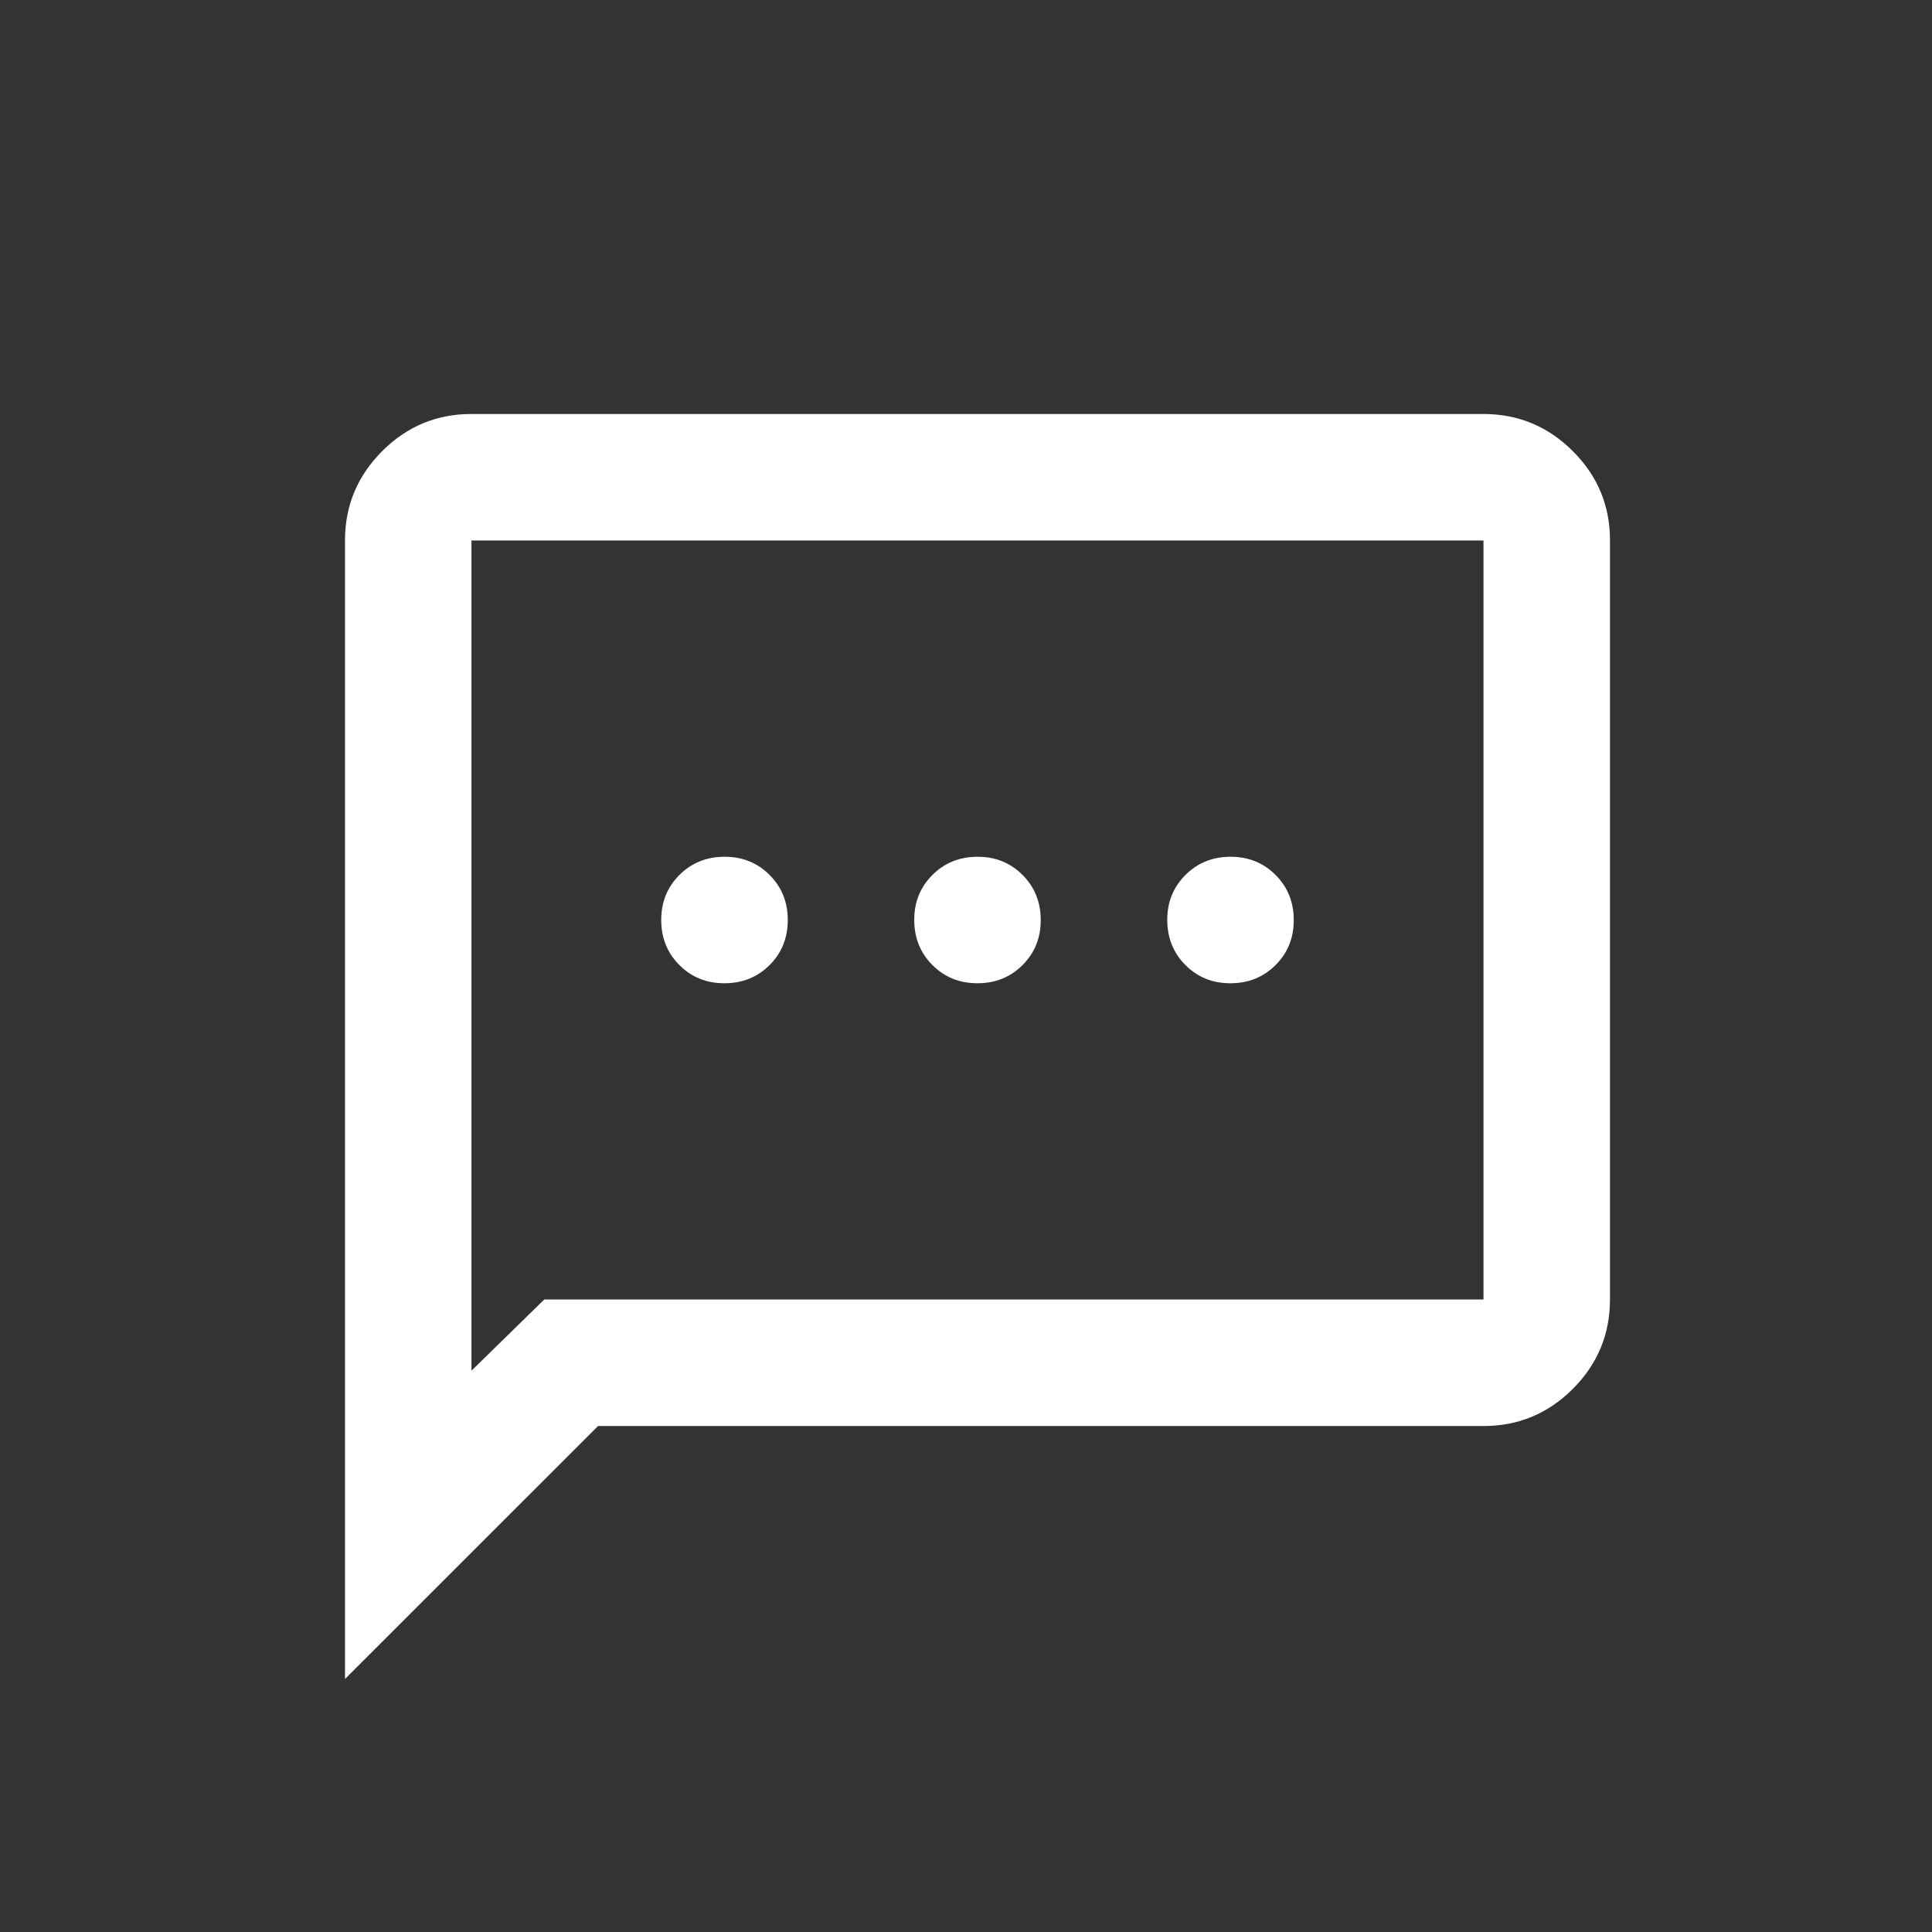
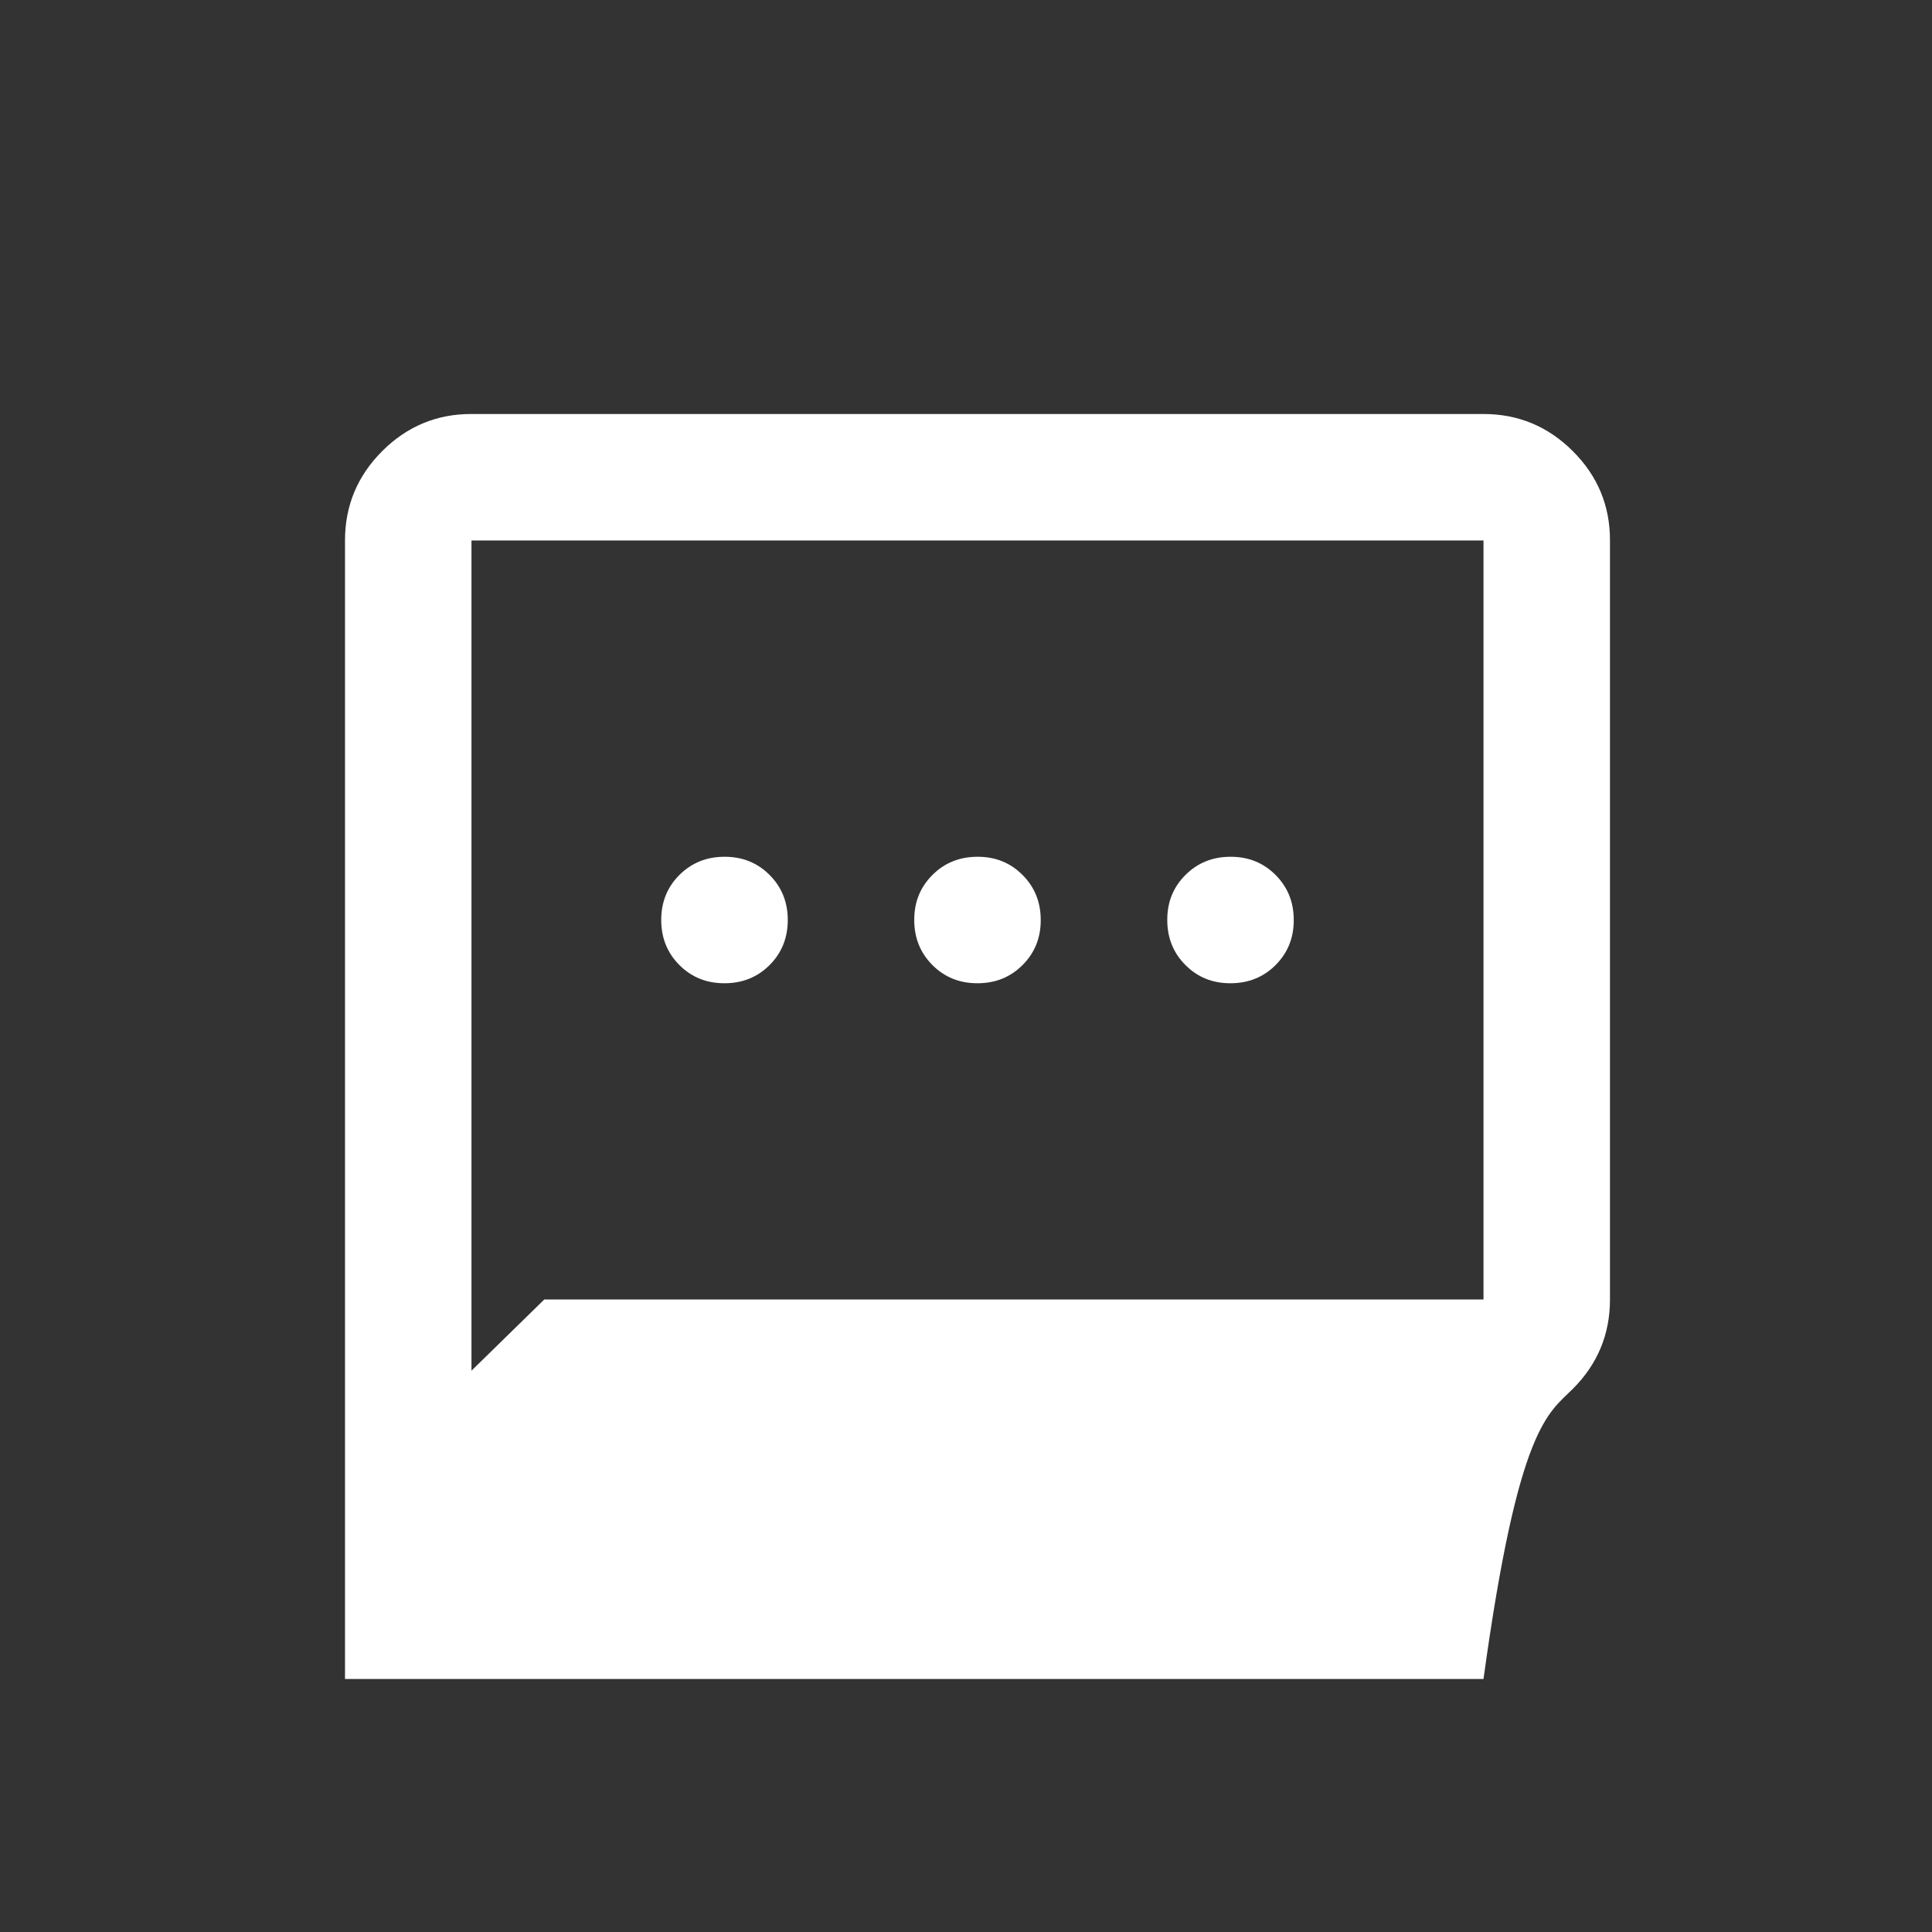
<svg xmlns="http://www.w3.org/2000/svg" width="28" height="28" viewBox="0 0 28 28" fill="none">
  <rect x="0" y="0" width="28" height="28" fill="#333333" stroke="none" />
-   <path fill-rule="evenodd" clip-rule="evenodd" d="M5 7.833V24.333L8.667 20.667H21.5C22.004 20.667 22.435 20.488 22.794 20.129C23.154 19.769 23.333 19.337 23.333 18.833V7.833C23.334 7.33 23.155 6.898 22.795 6.539C22.436 6.18 22.004 6 21.5 6H6.833C6.33 5.999 5.898 6.179 5.539 6.538C5.18 6.897 5 7.329 5 7.833ZM21.5 18.833H7.888L6.833 19.865V7.833H21.5V18.833ZM11.154 13.986C10.978 14.162 10.76 14.25 10.5 14.25C10.241 14.251 10.023 14.163 9.847 13.987C9.671 13.811 9.583 13.593 9.583 13.333C9.583 13.074 9.67 12.857 9.846 12.681C10.023 12.505 10.24 12.417 10.5 12.417C10.759 12.416 10.977 12.504 11.153 12.68C11.329 12.856 11.417 13.074 11.417 13.333C11.417 13.592 11.33 13.81 11.154 13.986ZM14.82 13.986C14.644 14.162 14.426 14.25 14.167 14.25C13.908 14.251 13.69 14.163 13.514 13.987C13.338 13.811 13.25 13.593 13.25 13.333C13.249 13.074 13.337 12.857 13.513 12.681C13.689 12.505 13.907 12.417 14.167 12.417C14.426 12.416 14.643 12.504 14.819 12.68C14.995 12.856 15.083 13.074 15.083 13.333C15.084 13.592 14.996 13.81 14.82 13.986ZM17.833 14.25C18.093 14.25 18.311 14.162 18.487 13.986C18.663 13.81 18.751 13.592 18.75 13.333C18.75 13.074 18.662 12.856 18.486 12.68C18.31 12.504 18.093 12.416 17.833 12.417C17.574 12.417 17.356 12.505 17.18 12.681C17.004 12.857 16.916 13.074 16.917 13.333C16.917 13.593 17.005 13.811 17.181 13.987C17.357 14.163 17.574 14.251 17.833 14.25Z" fill="white" />
+   <path fill-rule="evenodd" clip-rule="evenodd" d="M5 7.833V24.333H21.5C22.004 20.667 22.435 20.488 22.794 20.129C23.154 19.769 23.333 19.337 23.333 18.833V7.833C23.334 7.33 23.155 6.898 22.795 6.539C22.436 6.18 22.004 6 21.5 6H6.833C6.33 5.999 5.898 6.179 5.539 6.538C5.18 6.897 5 7.329 5 7.833ZM21.5 18.833H7.888L6.833 19.865V7.833H21.5V18.833ZM11.154 13.986C10.978 14.162 10.76 14.25 10.5 14.25C10.241 14.251 10.023 14.163 9.847 13.987C9.671 13.811 9.583 13.593 9.583 13.333C9.583 13.074 9.67 12.857 9.846 12.681C10.023 12.505 10.24 12.417 10.5 12.417C10.759 12.416 10.977 12.504 11.153 12.68C11.329 12.856 11.417 13.074 11.417 13.333C11.417 13.592 11.33 13.81 11.154 13.986ZM14.82 13.986C14.644 14.162 14.426 14.25 14.167 14.25C13.908 14.251 13.69 14.163 13.514 13.987C13.338 13.811 13.25 13.593 13.25 13.333C13.249 13.074 13.337 12.857 13.513 12.681C13.689 12.505 13.907 12.417 14.167 12.417C14.426 12.416 14.643 12.504 14.819 12.68C14.995 12.856 15.083 13.074 15.083 13.333C15.084 13.592 14.996 13.81 14.82 13.986ZM17.833 14.25C18.093 14.25 18.311 14.162 18.487 13.986C18.663 13.81 18.751 13.592 18.75 13.333C18.75 13.074 18.662 12.856 18.486 12.68C18.31 12.504 18.093 12.416 17.833 12.417C17.574 12.417 17.356 12.505 17.18 12.681C17.004 12.857 16.916 13.074 16.917 13.333C16.917 13.593 17.005 13.811 17.181 13.987C17.357 14.163 17.574 14.251 17.833 14.25Z" fill="white" />
</svg>